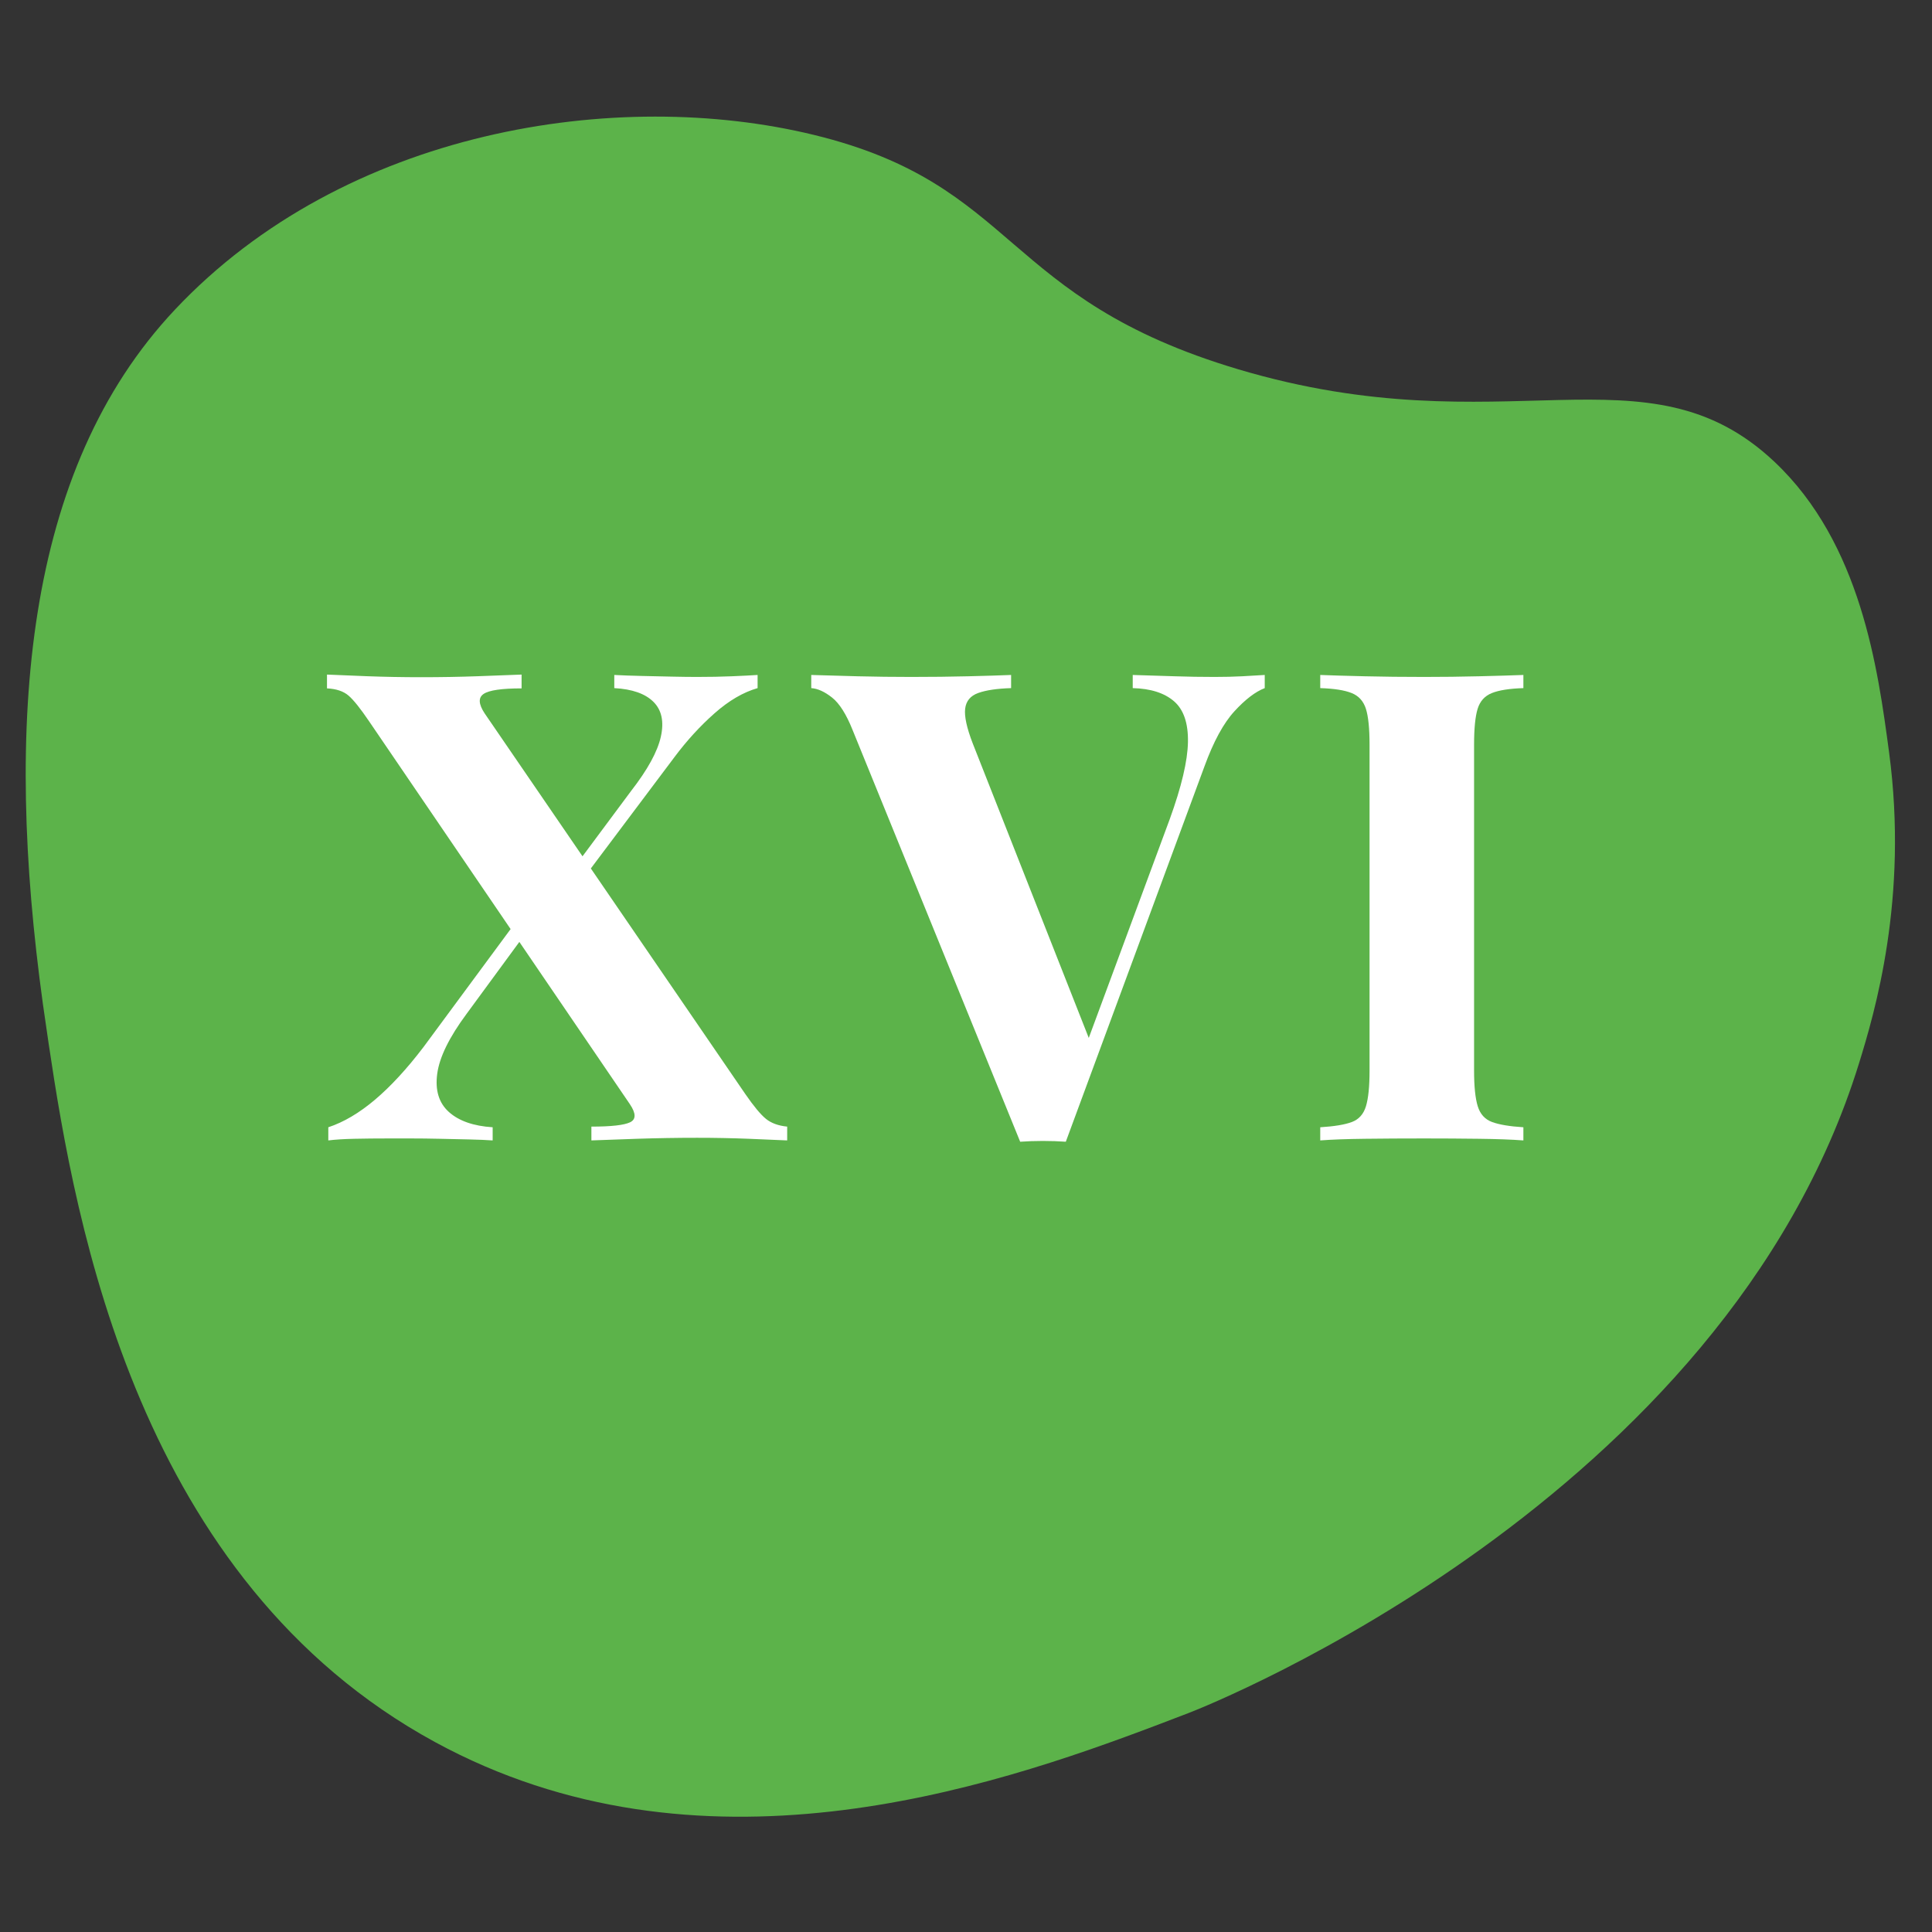
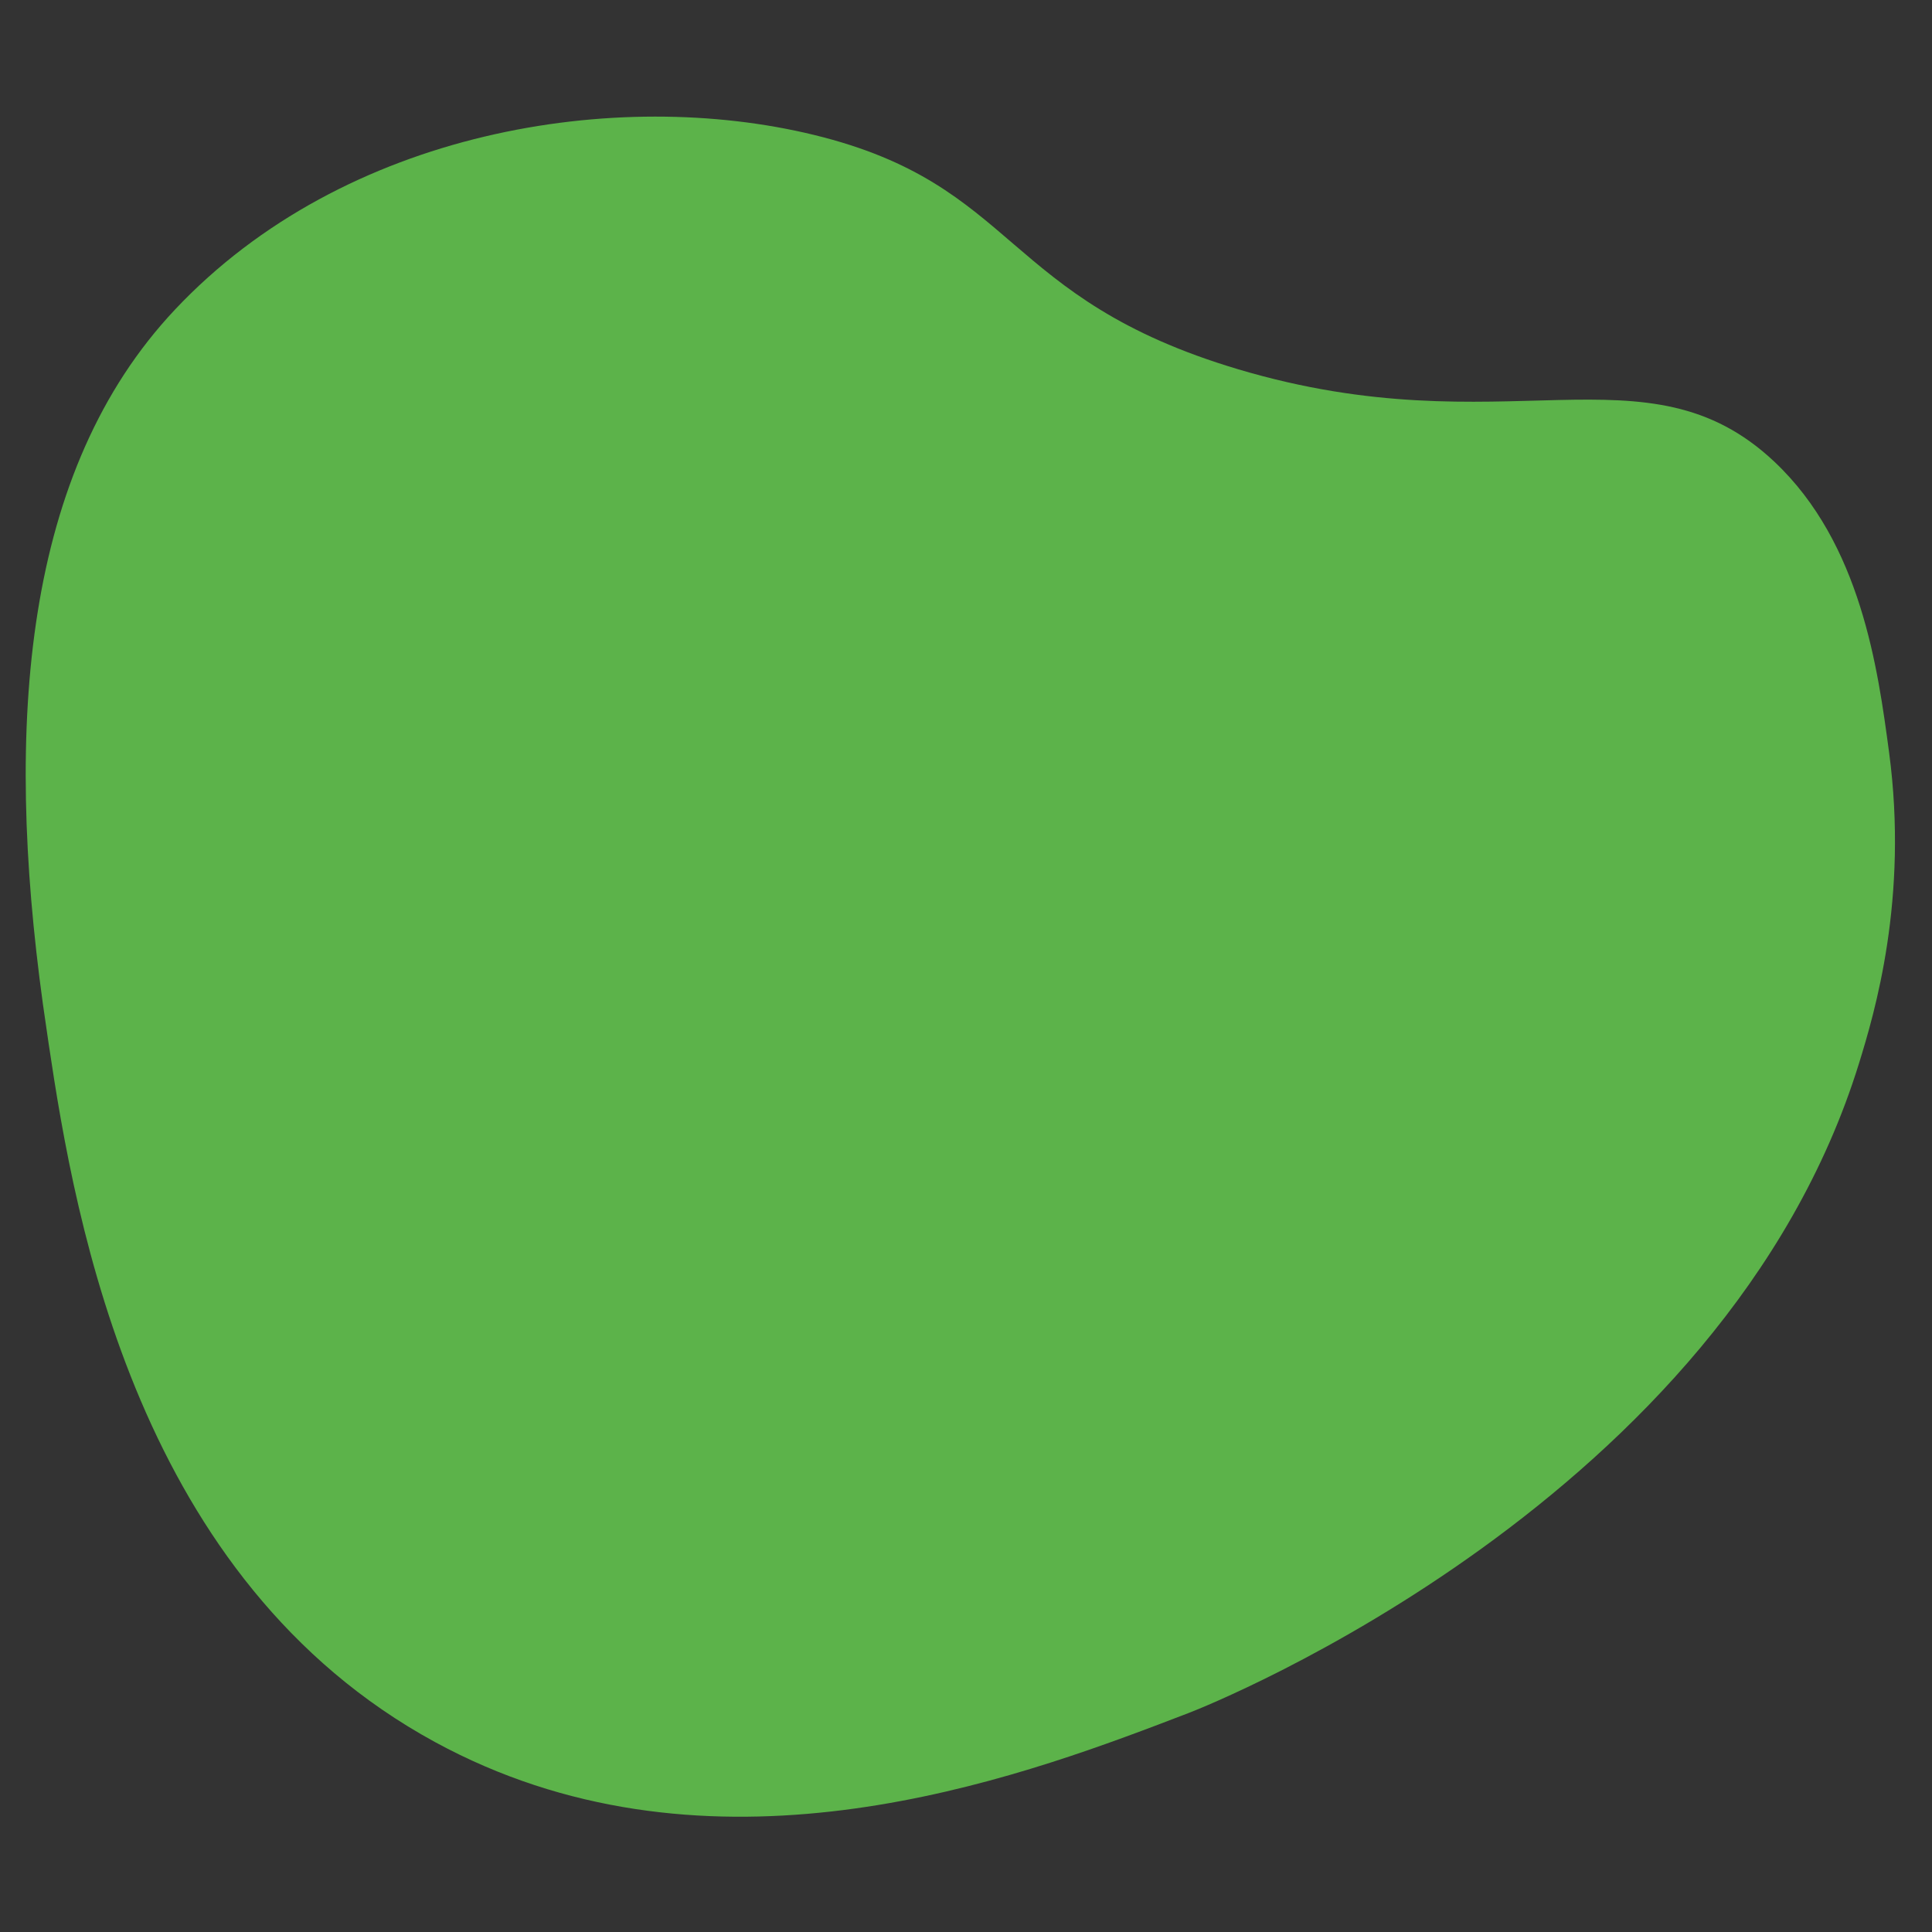
<svg xmlns="http://www.w3.org/2000/svg" width="144px" height="144px" viewBox="0 0 144 144" version="1.1">
  <rect x="0" y="0" width="144" height="144" fill="#333333" stroke="none" />
  <title>favicon</title>
  <g id="Página-1" stroke="none" stroke-width="1" fill="none" fill-rule="evenodd">
    <g id="Lienzo" transform="translate(-271, -149)" fill-rule="nonzero">
      <g id="Grupo" transform="translate(92.474, 121.325)">
        <path d="M182.149,105.441 L181.724,102.51 C178.839,81.613 180.295,62.723 191.569,50.75 C204.218,37.317 224.512,34.15 239.204,37.733 C254.491,41.461 253.083,49.92 270.822,55.201 C290.718,61.124 301.221,53.084 310.782,62.093 C317.242,68.18 318.497,77.553 319.326,83.744 C320.786,94.651 318.249,103.168 317.086,106.929 C307.025,139.439 268.796,154.707 267.161,155.336 L264.831,156.226 C252.092,161.053 230.586,168.218 210.936,157.511 C188.85,145.476 184.173,119.077 182.149,105.441 L182.149,105.441 Z" id="Trazado" fill="#5CB34A" />
-         <path d="M217.402,77.954 L217.402,78.983 C215.925,78.983 214.982,79.12 214.574,79.395 C214.166,79.669 214.19,80.152 214.648,80.845 L234.062,109.196 C234.702,110.124 235.219,110.748 235.615,111.068 C236.01,111.388 236.538,111.581 237.198,111.646 L237.198,112.675 C236.538,112.643 235.584,112.602 234.336,112.553 C233.088,112.504 231.804,112.479 230.485,112.479 C229.001,112.479 227.505,112.504 225.996,112.553 C224.487,112.602 223.357,112.643 222.605,112.675 L222.605,111.646 C224.082,111.646 225.043,111.538 225.491,111.323 C225.939,111.107 225.934,110.66 225.477,109.98 L206.034,81.433 C205.393,80.486 204.883,79.849 204.505,79.522 C204.126,79.195 203.59,79.016 202.898,78.983 L202.898,77.954 C203.577,77.987 204.578,78.028 205.901,78.077 C207.224,78.126 208.559,78.15 209.905,78.15 C211.361,78.15 212.771,78.126 214.133,78.077 C215.495,78.028 216.585,77.987 217.402,77.954 Z M217.833,95.231 C217.833,95.231 217.865,95.337 217.931,95.55 C217.996,95.762 218.065,95.974 218.137,96.187 C218.208,96.399 218.244,96.505 218.244,96.505 L213.305,103.238 C212.011,104.982 211.281,106.47 211.115,107.702 C210.948,108.933 211.237,109.884 211.982,110.554 C212.727,111.223 213.815,111.604 215.246,111.695 L215.246,112.675 C214.788,112.643 214.207,112.618 213.501,112.602 C212.795,112.585 212.062,112.569 211.301,112.553 C210.54,112.536 209.82,112.528 209.14,112.528 C208.46,112.528 207.918,112.528 207.513,112.528 C206.579,112.528 205.725,112.536 204.951,112.553 C204.176,112.569 203.525,112.61 202.996,112.675 L202.996,111.695 C204.145,111.316 205.308,110.629 206.484,109.633 C207.66,108.636 208.862,107.331 210.091,105.717 L217.833,95.231 Z M234.993,77.983 L234.993,78.963 C233.921,79.27 232.851,79.896 231.783,80.84 C230.715,81.784 229.723,82.867 228.809,84.088 L220.861,94.672 C220.861,94.672 220.802,94.465 220.684,94.05 C220.566,93.635 220.508,93.428 220.508,93.428 L225.565,86.627 C226.799,85.039 227.539,83.688 227.784,82.574 C228.029,81.46 227.845,80.598 227.231,79.987 C226.617,79.376 225.643,79.035 224.311,78.963 L224.311,77.983 C224.931,78.016 225.617,78.04 226.369,78.057 C227.12,78.073 227.858,78.089 228.583,78.106 C229.308,78.122 229.939,78.13 230.475,78.13 C231.422,78.13 232.284,78.114 233.062,78.081 C233.839,78.049 234.483,78.016 234.993,77.983 Z" id="Forma" fill="#FFFFFF" />
-         <path d="M272.792,77.983 L272.792,78.963 C272.094,79.231 271.339,79.808 270.529,80.693 C269.718,81.578 268.977,82.942 268.304,84.784 L257.965,112.773 C257.704,112.754 257.428,112.739 257.137,112.729 C256.847,112.719 256.551,112.714 256.25,112.714 C255.969,112.714 255.683,112.719 255.392,112.729 C255.102,112.739 254.826,112.754 254.564,112.773 L242.079,82.099 C241.609,80.917 241.097,80.106 240.545,79.669 C239.993,79.231 239.476,78.996 238.992,78.963 L238.992,77.983 C239.959,78.016 241.111,78.049 242.447,78.081 C243.783,78.114 245.114,78.13 246.44,78.13 C247.95,78.13 249.367,78.114 250.693,78.081 C252.019,78.049 253.084,78.016 253.888,77.983 L253.888,78.963 C252.836,78.996 252.02,79.117 251.438,79.326 C250.857,79.535 250.532,79.925 250.463,80.497 C250.395,81.068 250.582,81.929 251.026,83.079 L259.964,105.766 L258.945,107.011 L265.707,88.743 C266.589,86.313 267.043,84.394 267.069,82.986 C267.095,81.578 266.749,80.564 266.03,79.943 C265.312,79.323 264.286,78.996 262.953,78.963 L262.953,77.983 C264.077,78.016 265.124,78.049 266.094,78.081 C267.064,78.114 268.052,78.13 269.058,78.13 C269.79,78.13 270.473,78.114 271.107,78.081 C271.74,78.049 272.302,78.016 272.792,77.983 Z" id="Trazado" fill="#FFFFFF" />
-         <path d="M292.07,77.983 L292.07,78.963 C291.037,78.996 290.255,79.118 289.723,79.331 C289.19,79.543 288.836,79.935 288.66,80.507 C288.484,81.078 288.395,81.969 288.395,83.177 L288.395,107.481 C288.395,108.657 288.486,109.539 288.668,110.127 C288.849,110.715 289.204,111.107 289.734,111.303 C290.263,111.499 291.042,111.63 292.07,111.695 L292.07,112.675 C291.202,112.61 290.096,112.569 288.753,112.553 C287.411,112.536 286.05,112.528 284.671,112.528 C283.099,112.528 281.627,112.536 280.256,112.553 C278.885,112.569 277.776,112.61 276.929,112.675 L276.929,111.695 C277.981,111.63 278.768,111.499 279.288,111.303 C279.809,111.107 280.158,110.715 280.337,110.127 C280.515,109.539 280.604,108.657 280.604,107.481 L280.604,83.177 C280.604,81.969 280.514,81.078 280.333,80.507 C280.152,79.935 279.798,79.543 279.27,79.331 C278.742,79.118 277.962,78.996 276.929,78.963 L276.929,77.983 C277.776,78.016 278.885,78.049 280.256,78.081 C281.627,78.114 283.099,78.13 284.671,78.13 C286.05,78.13 287.411,78.114 288.753,78.081 C290.096,78.049 291.202,78.016 292.07,77.983 Z" id="Trazado" fill="#FFFFFF" />
      </g>
    </g>
  </g>
</svg>